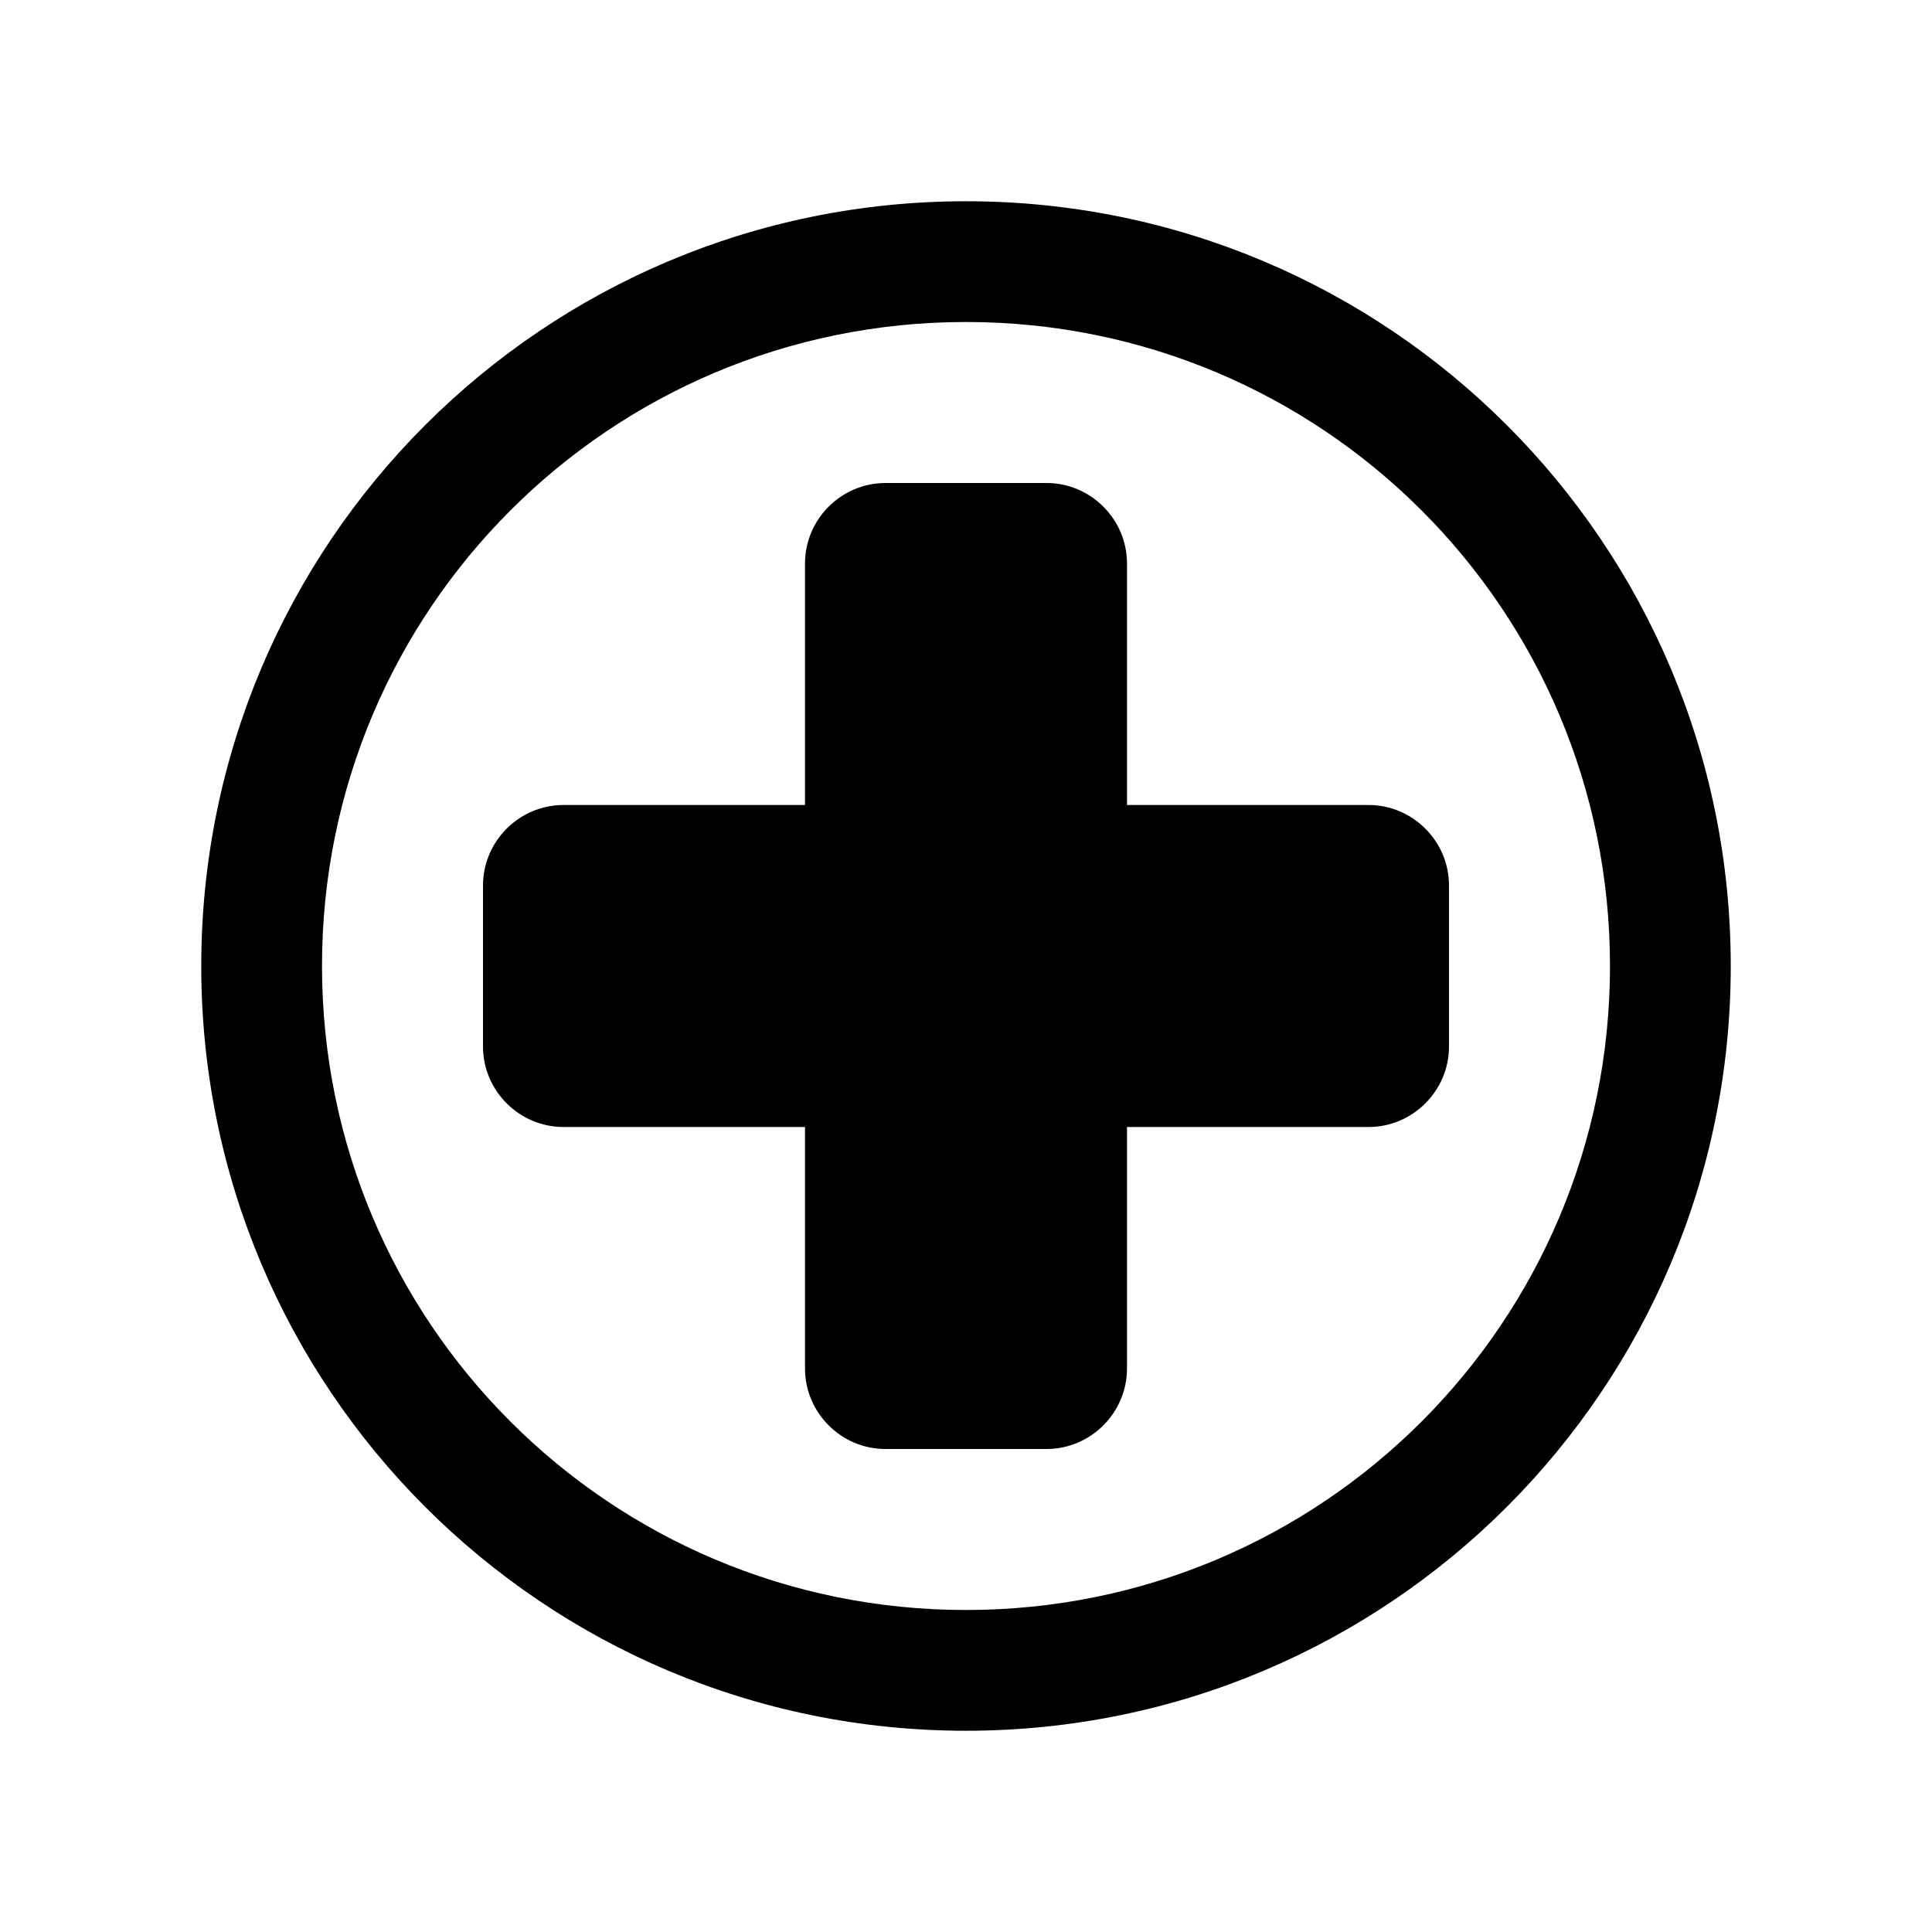
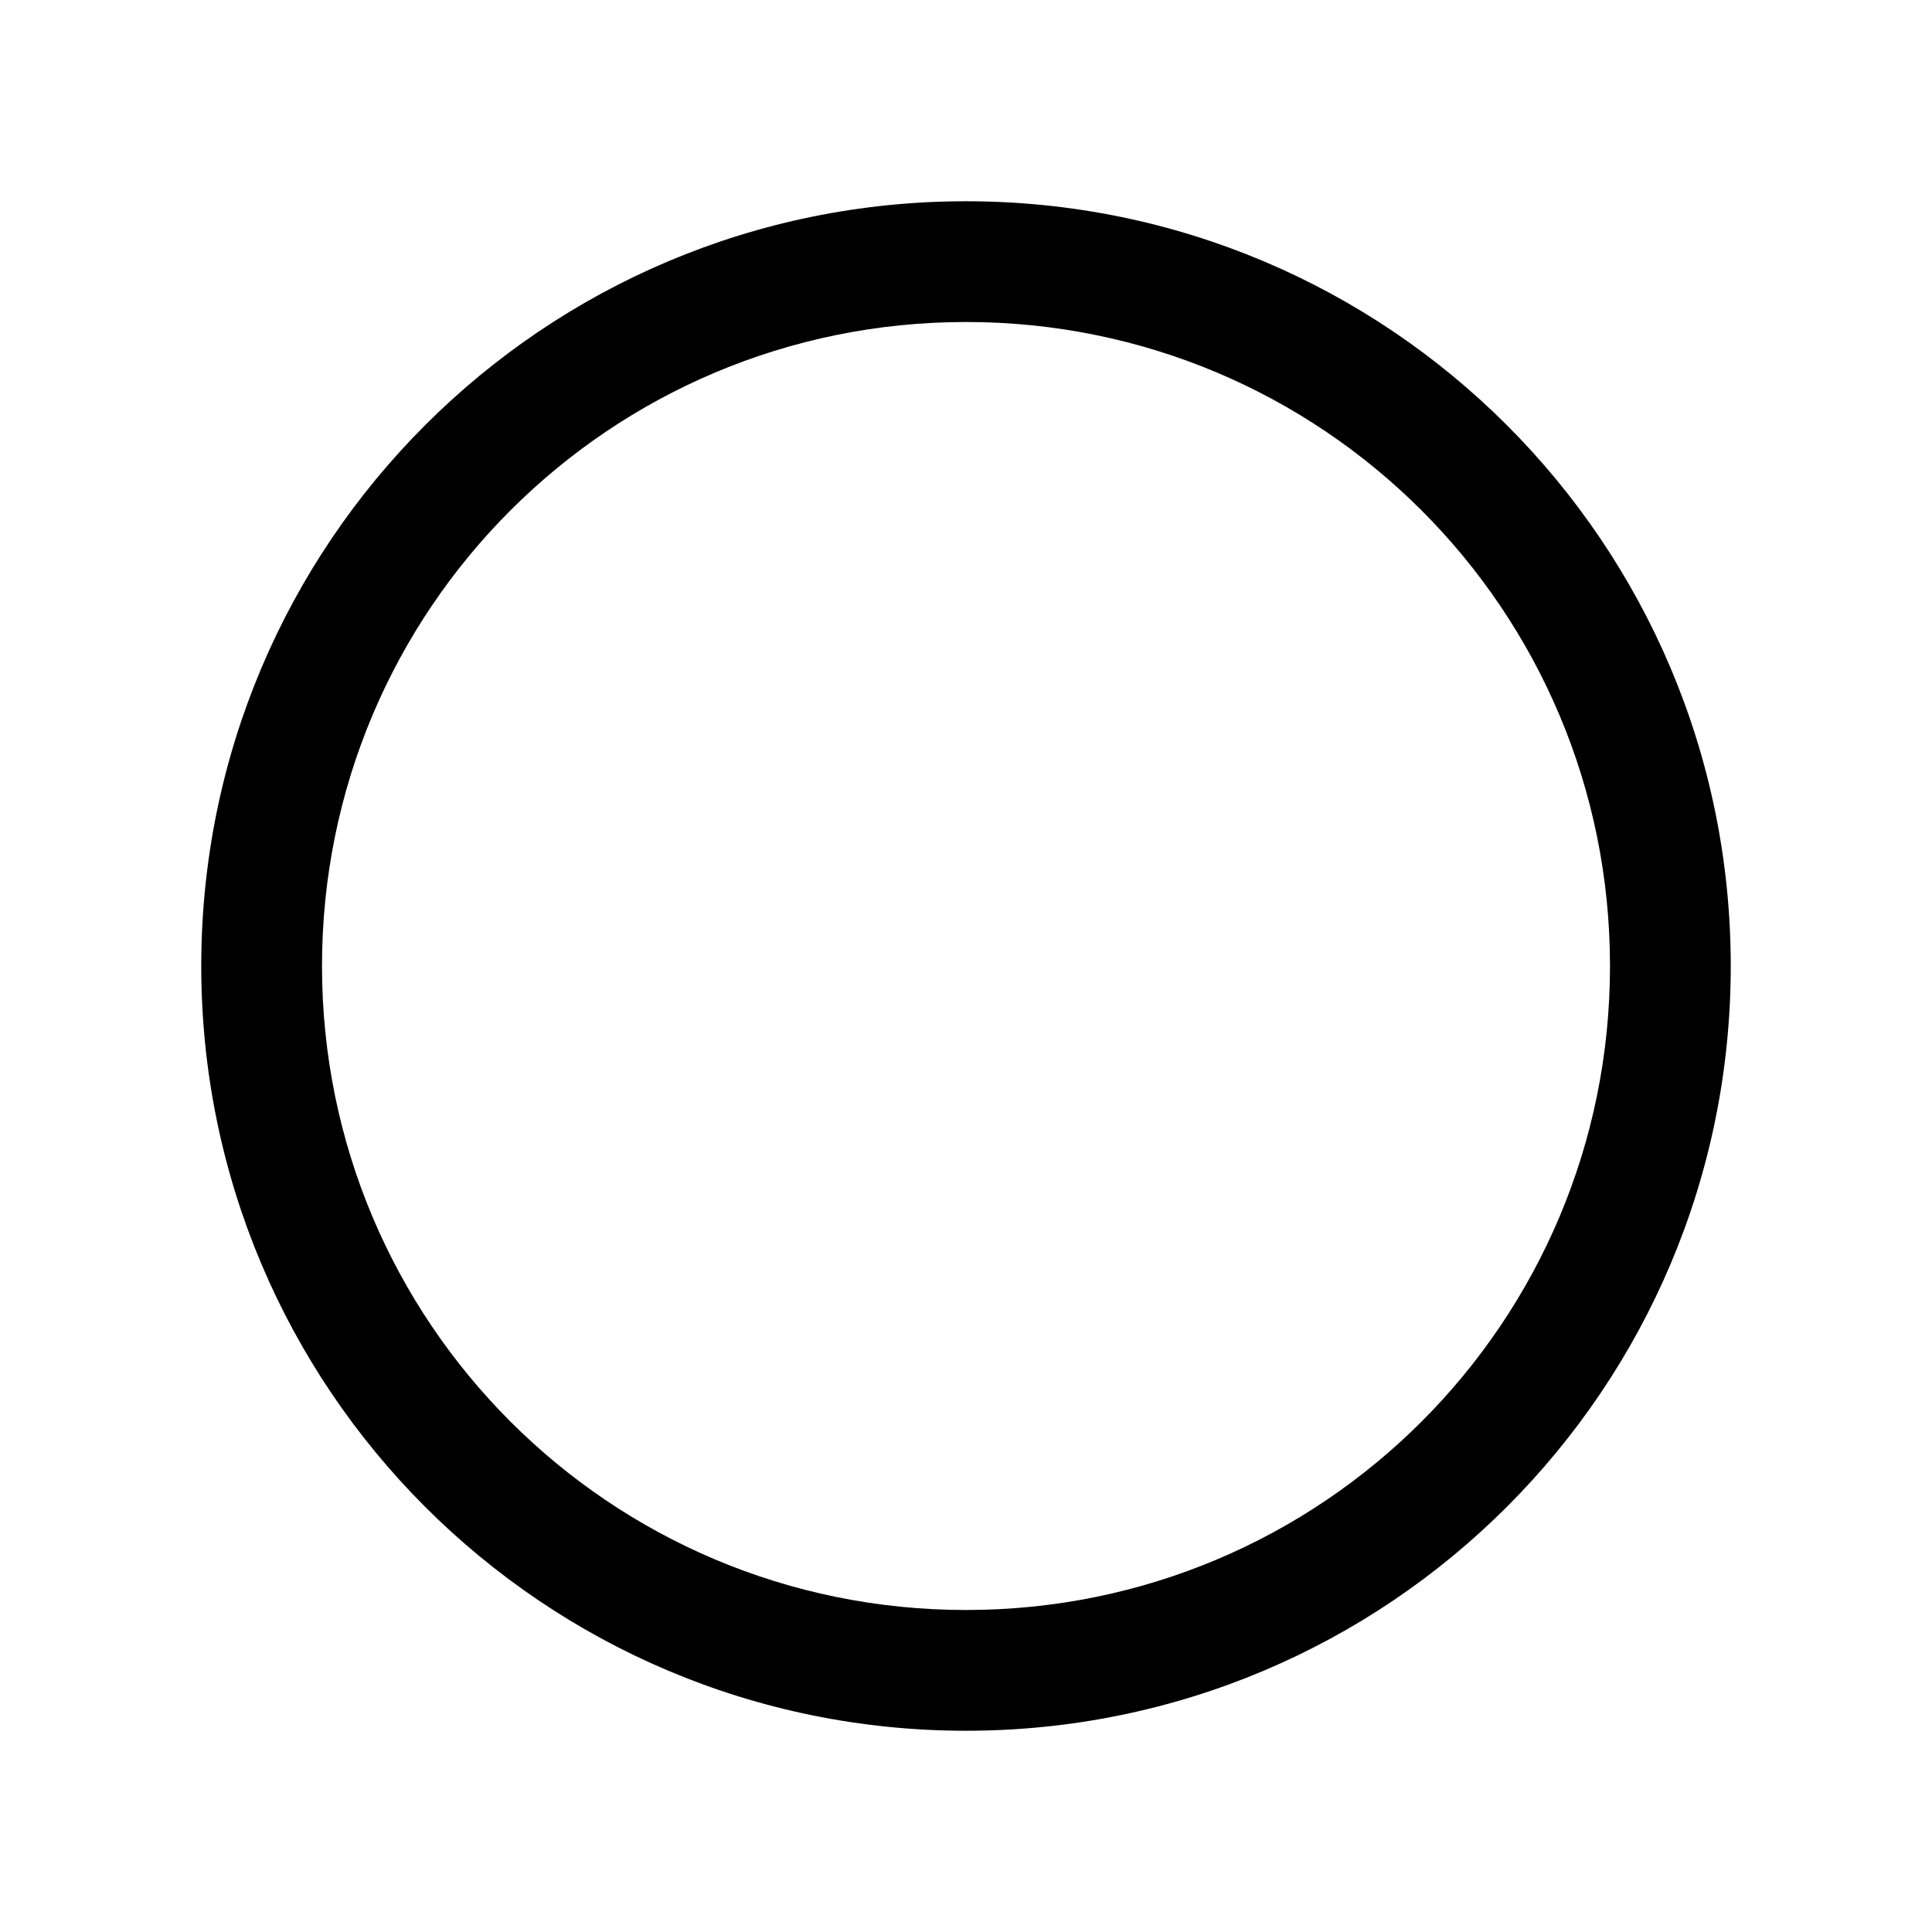
<svg xmlns="http://www.w3.org/2000/svg" width="96" height="96" xml:space="preserve" overflow="hidden">
  <defs>
    <clipPath id="clip0">
      <rect x="904" y="223" width="96" height="96" />
    </clipPath>
  </defs>
  <g clip-path="url(#clip0)" transform="translate(-904 -223)">
    <path d="M952 239C934.3 239 920 253.3 920 271 920 288.7 934.3 303 952 303 969.7 303 984 288.7 984 271 984 253.3 969.7 239 952 239ZM952 309C931 309 914 292 914 271 914 250 931 233 952 233 973 233 990 250 990 271 990 292 973 309 952 309Z" />
-     <path d="M972 263 960 263 960 251C960 248.8 958.2 247 956 247L948 247C945.8 247 944 248.8 944 251L944 263 932 263C929.8 263 928 264.8 928 267L928 275C928 277.2 929.8 279 932 279L944 279 944 291C944 293.2 945.8 295 948 295L956 295C958.2 295 960 293.2 960 291L960 279 972 279C974.2 279 976 277.2 976 275L976 267C976 264.8 974.2 263 972 263Z" />
  </g>
</svg>